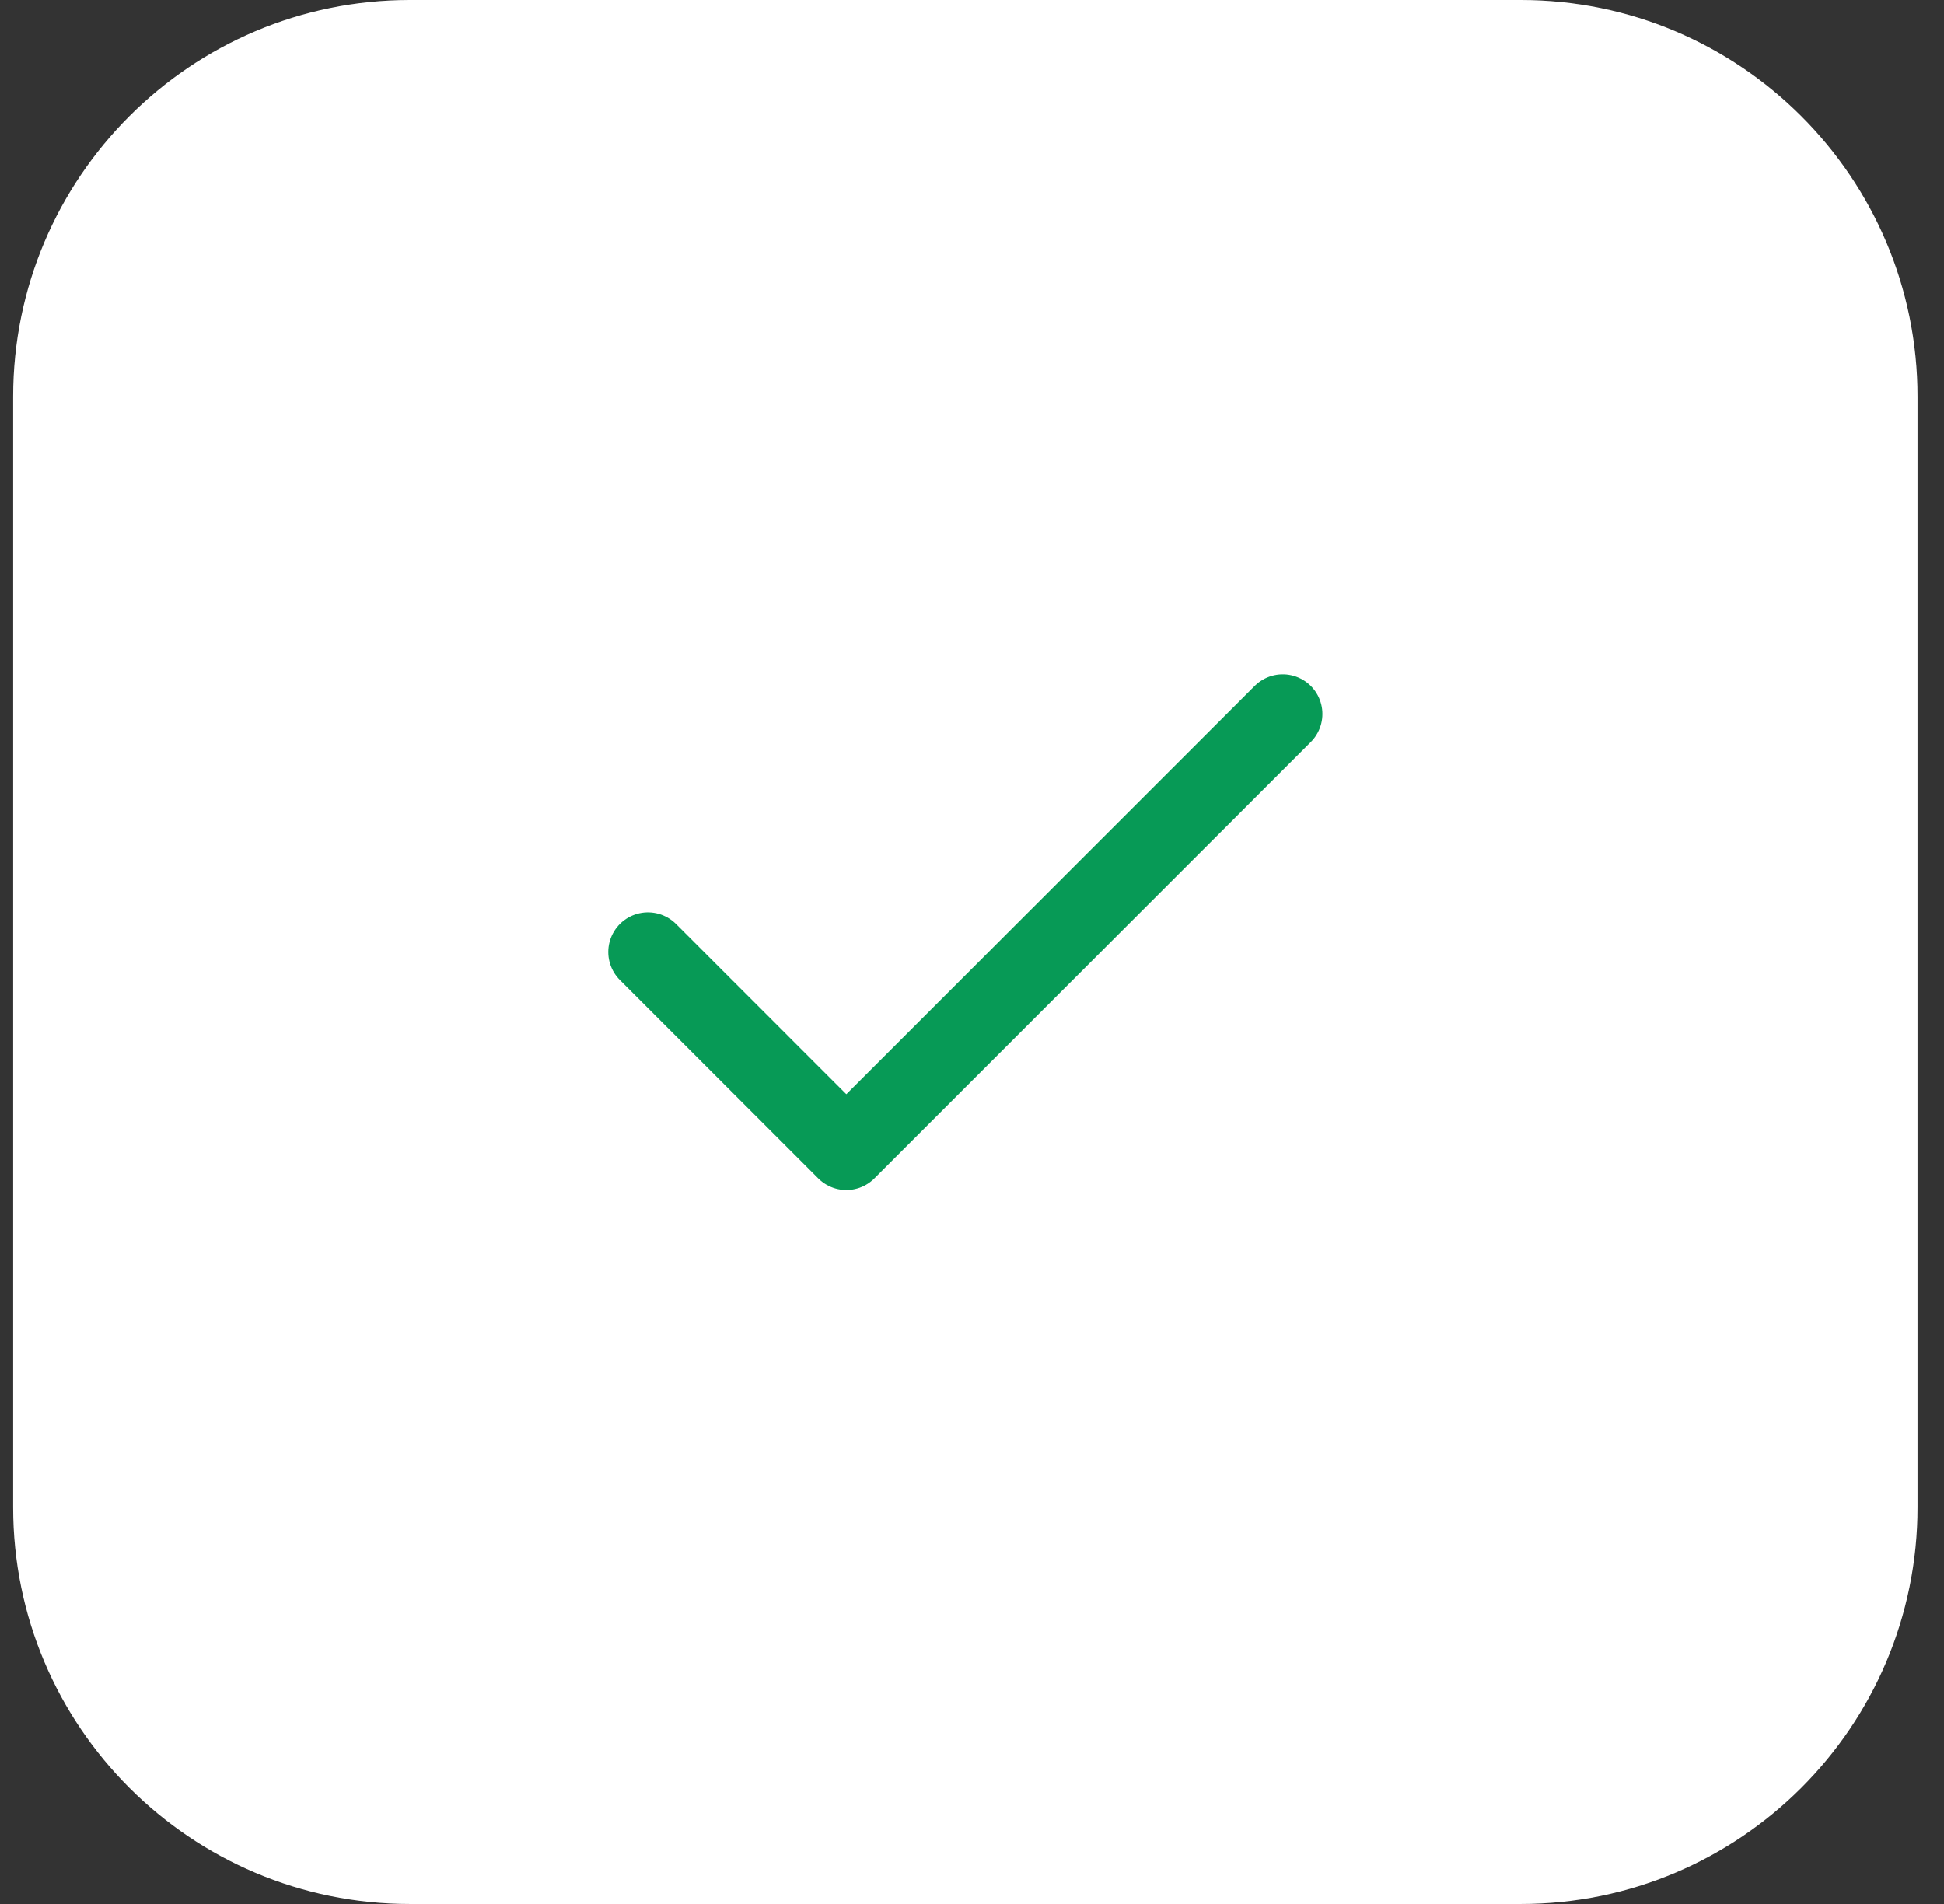
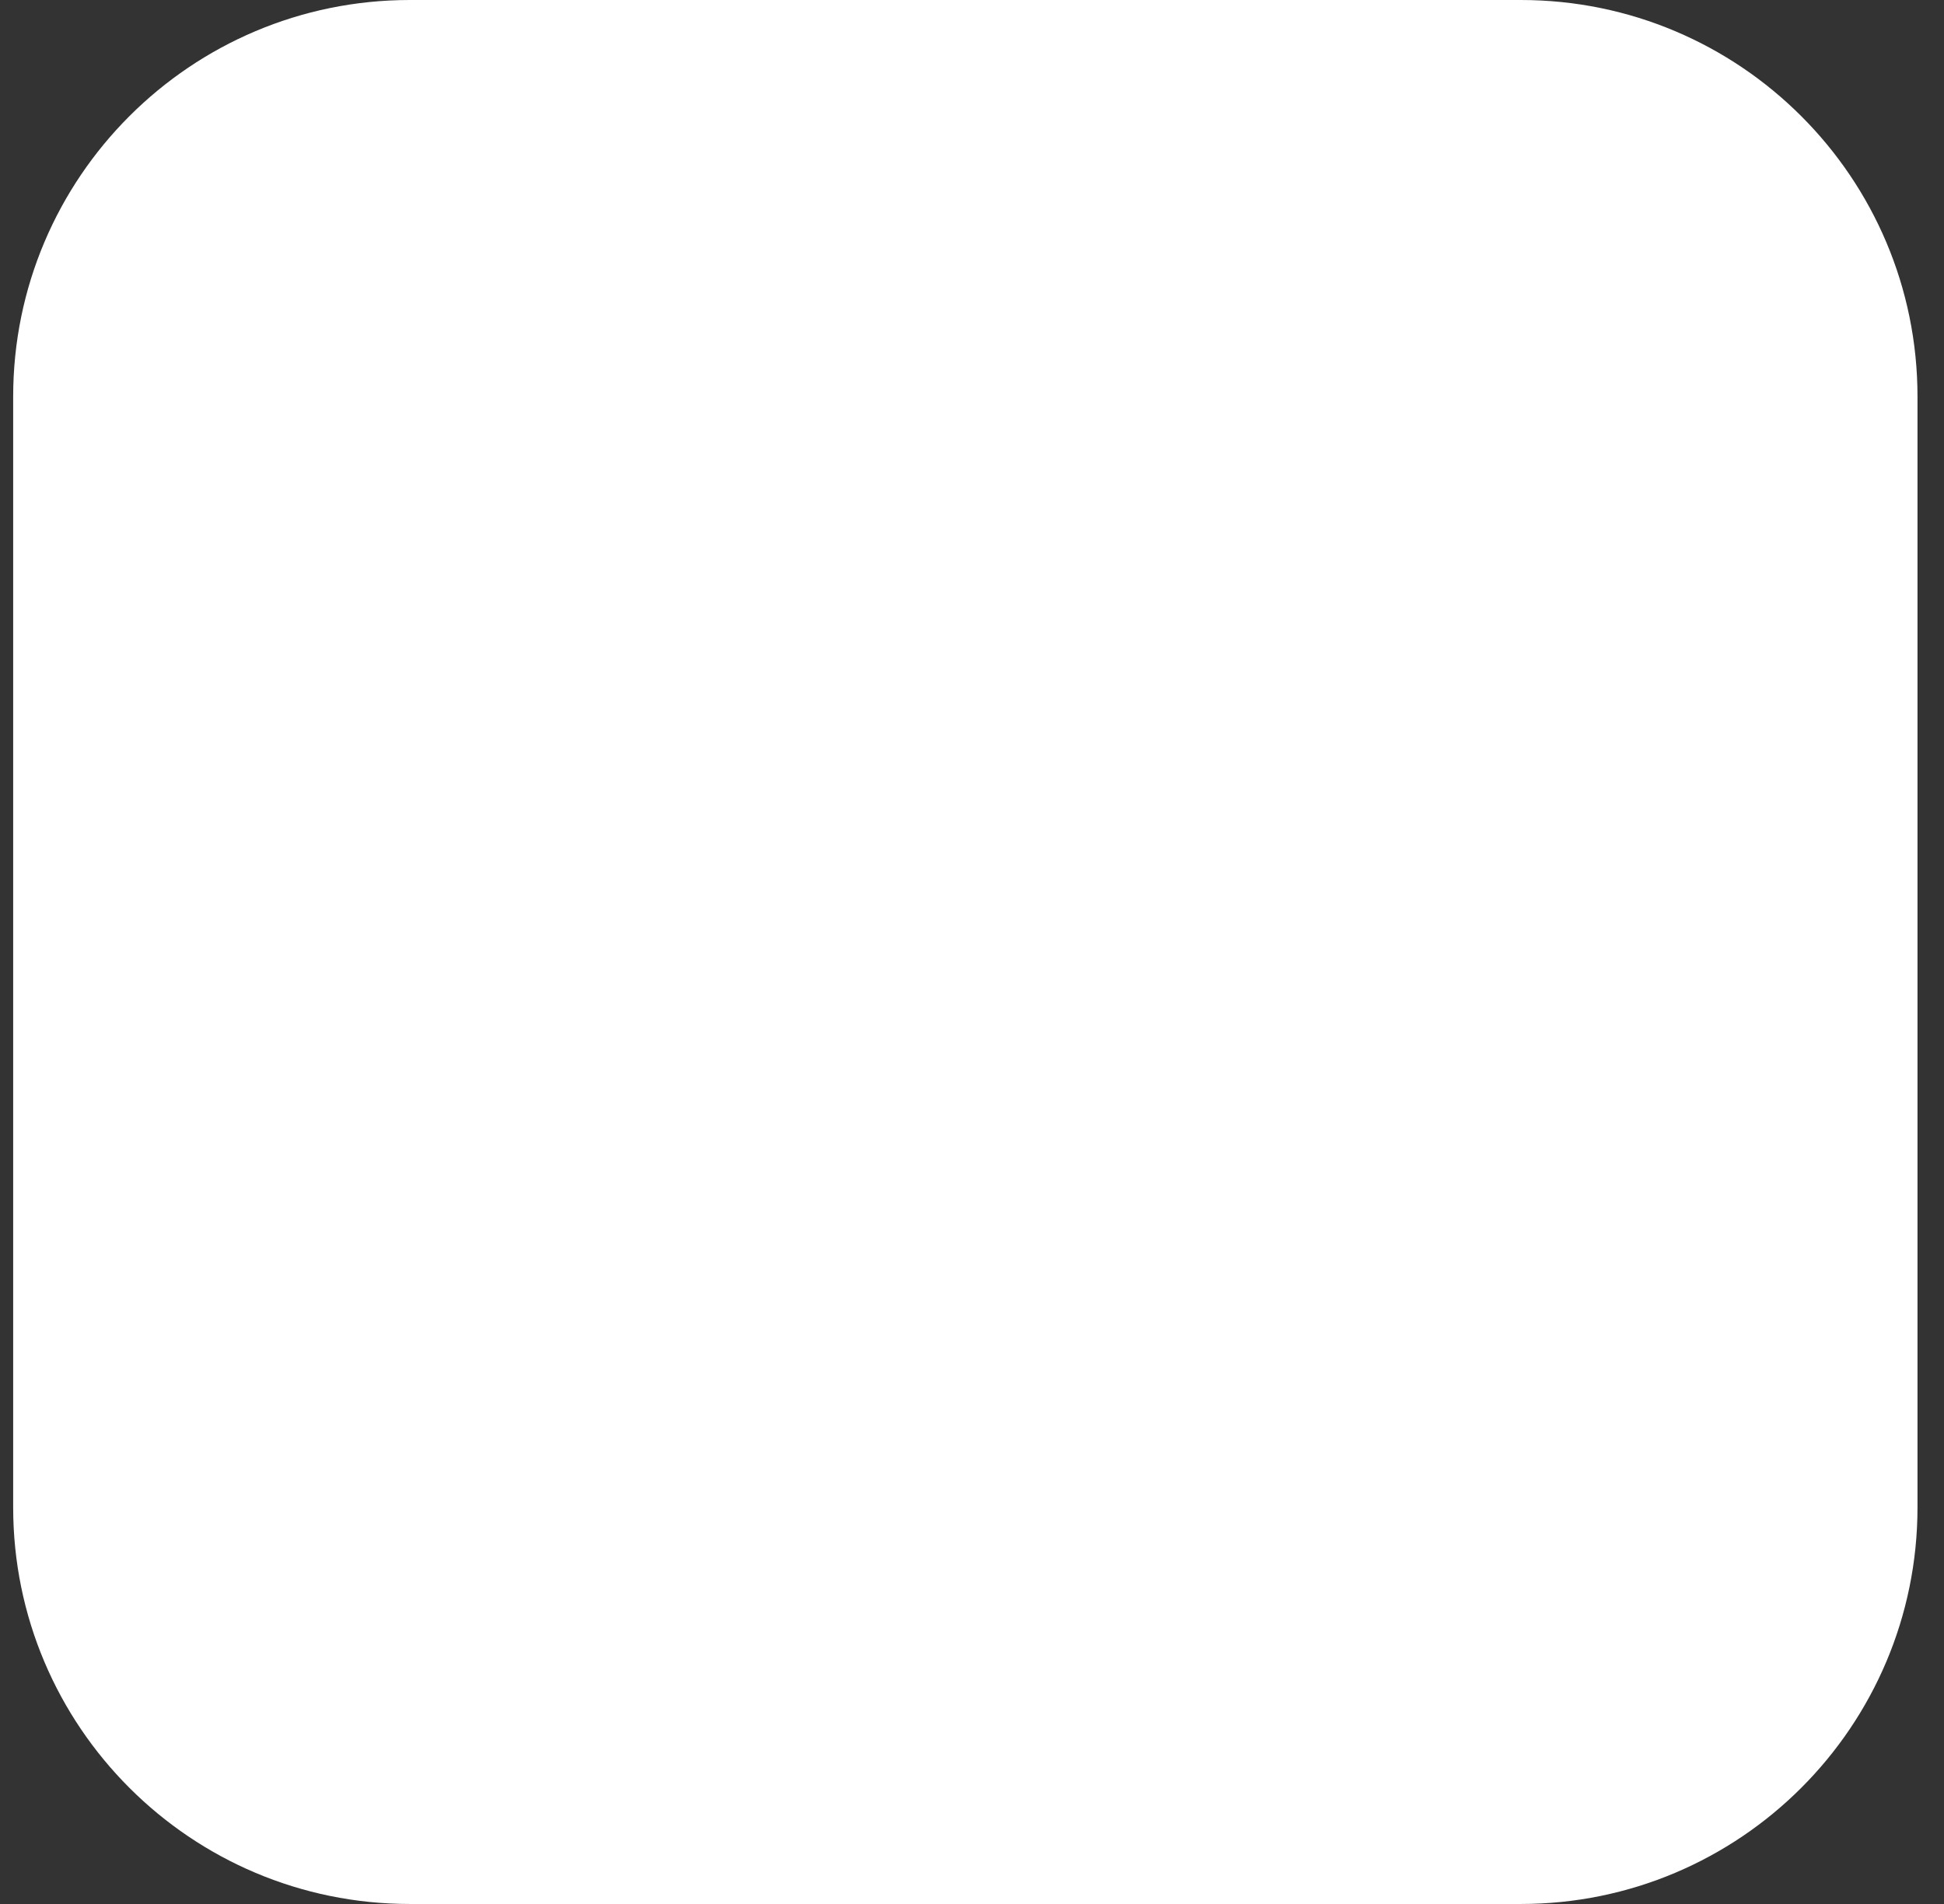
<svg xmlns="http://www.w3.org/2000/svg" width="49" height="48" viewBox="0 0 49 48" fill="none">
  <rect x="0" y="0" width="49" height="48" fill="#333333" stroke="none" />
  <path d="M0.332 10C0.332 4.477 4.809 0 10.332 0H38.332C43.855 0 48.332 4.477 48.332 10V38C48.332 43.523 43.855 48 38.332 48H10.332C4.809 48 0.332 43.523 0.332 38V10Z" fill="white" />
-   <path d="M0.832 10C0.832 4.753 5.085 0.5 10.332 0.5H38.332C43.579 0.5 47.832 4.753 47.832 10V38C47.832 43.247 43.579 47.5 38.332 47.5H10.332C5.085 47.5 0.832 43.247 0.832 38V10Z" stroke="white" stroke-opacity="0.1" />
-   <path d="M32.332 18L21.332 29L16.332 24" stroke="#079A56" stroke-width="2" stroke-linecap="round" stroke-linejoin="round" />
</svg>